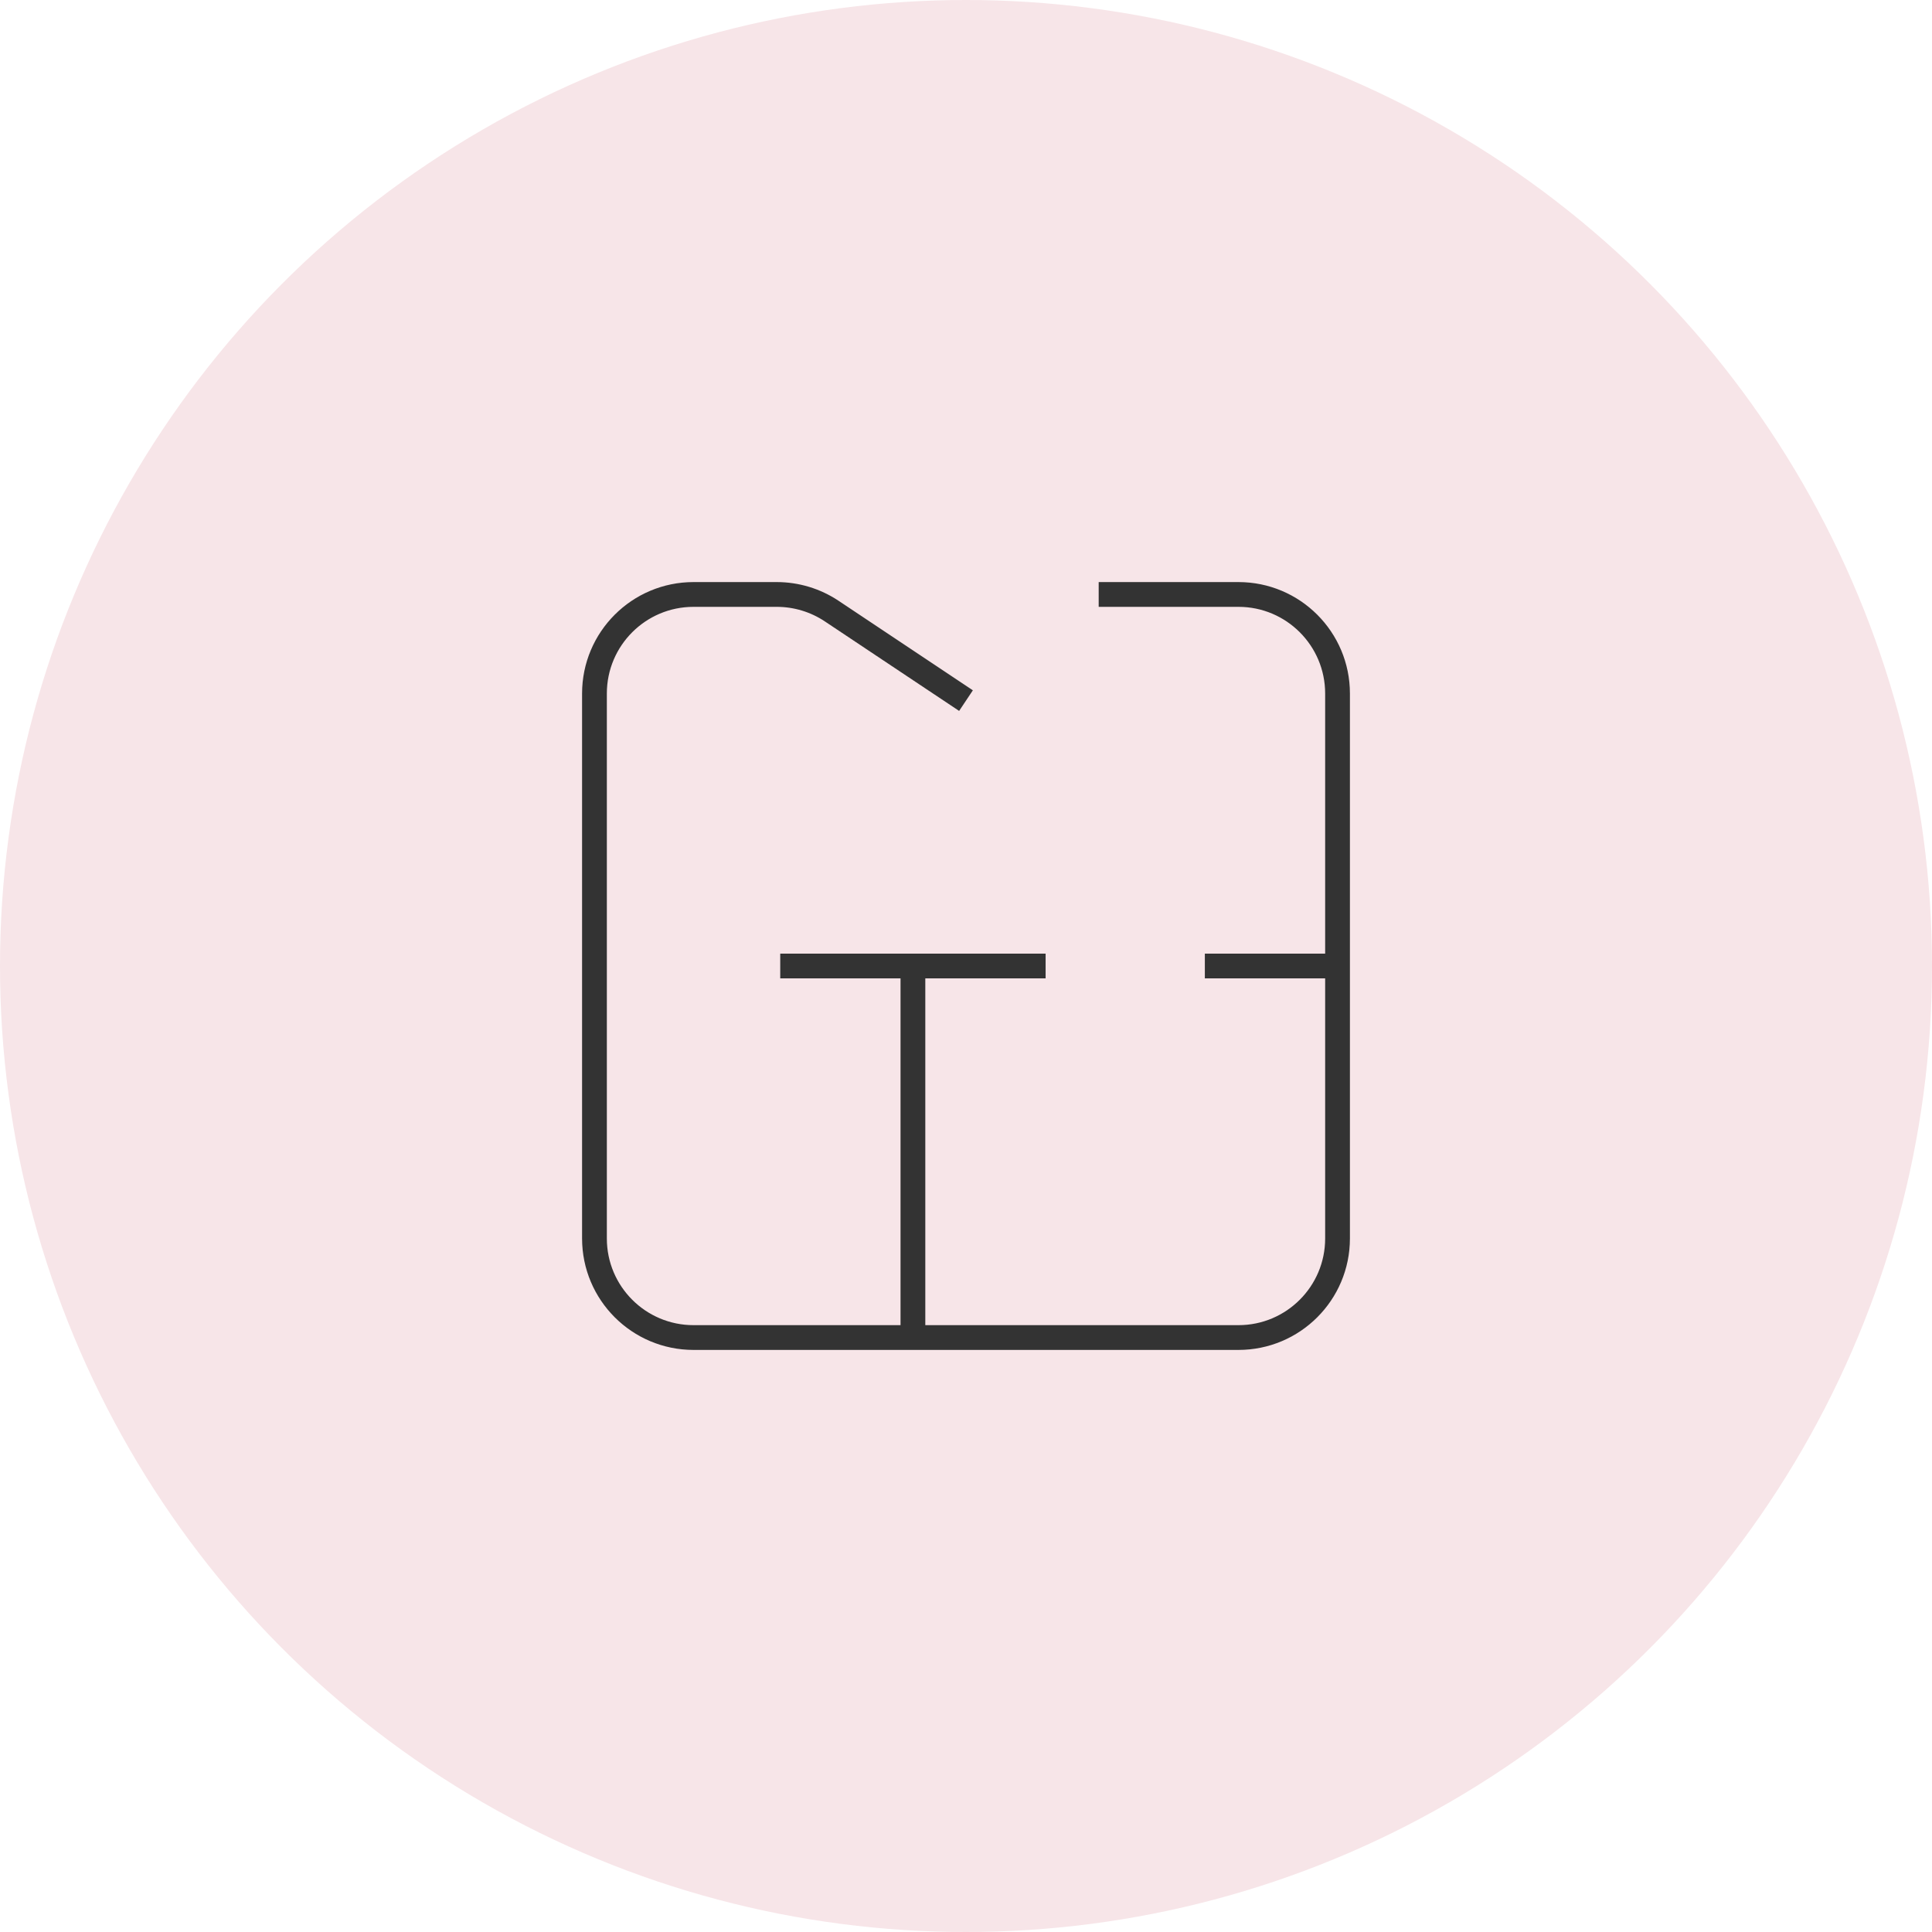
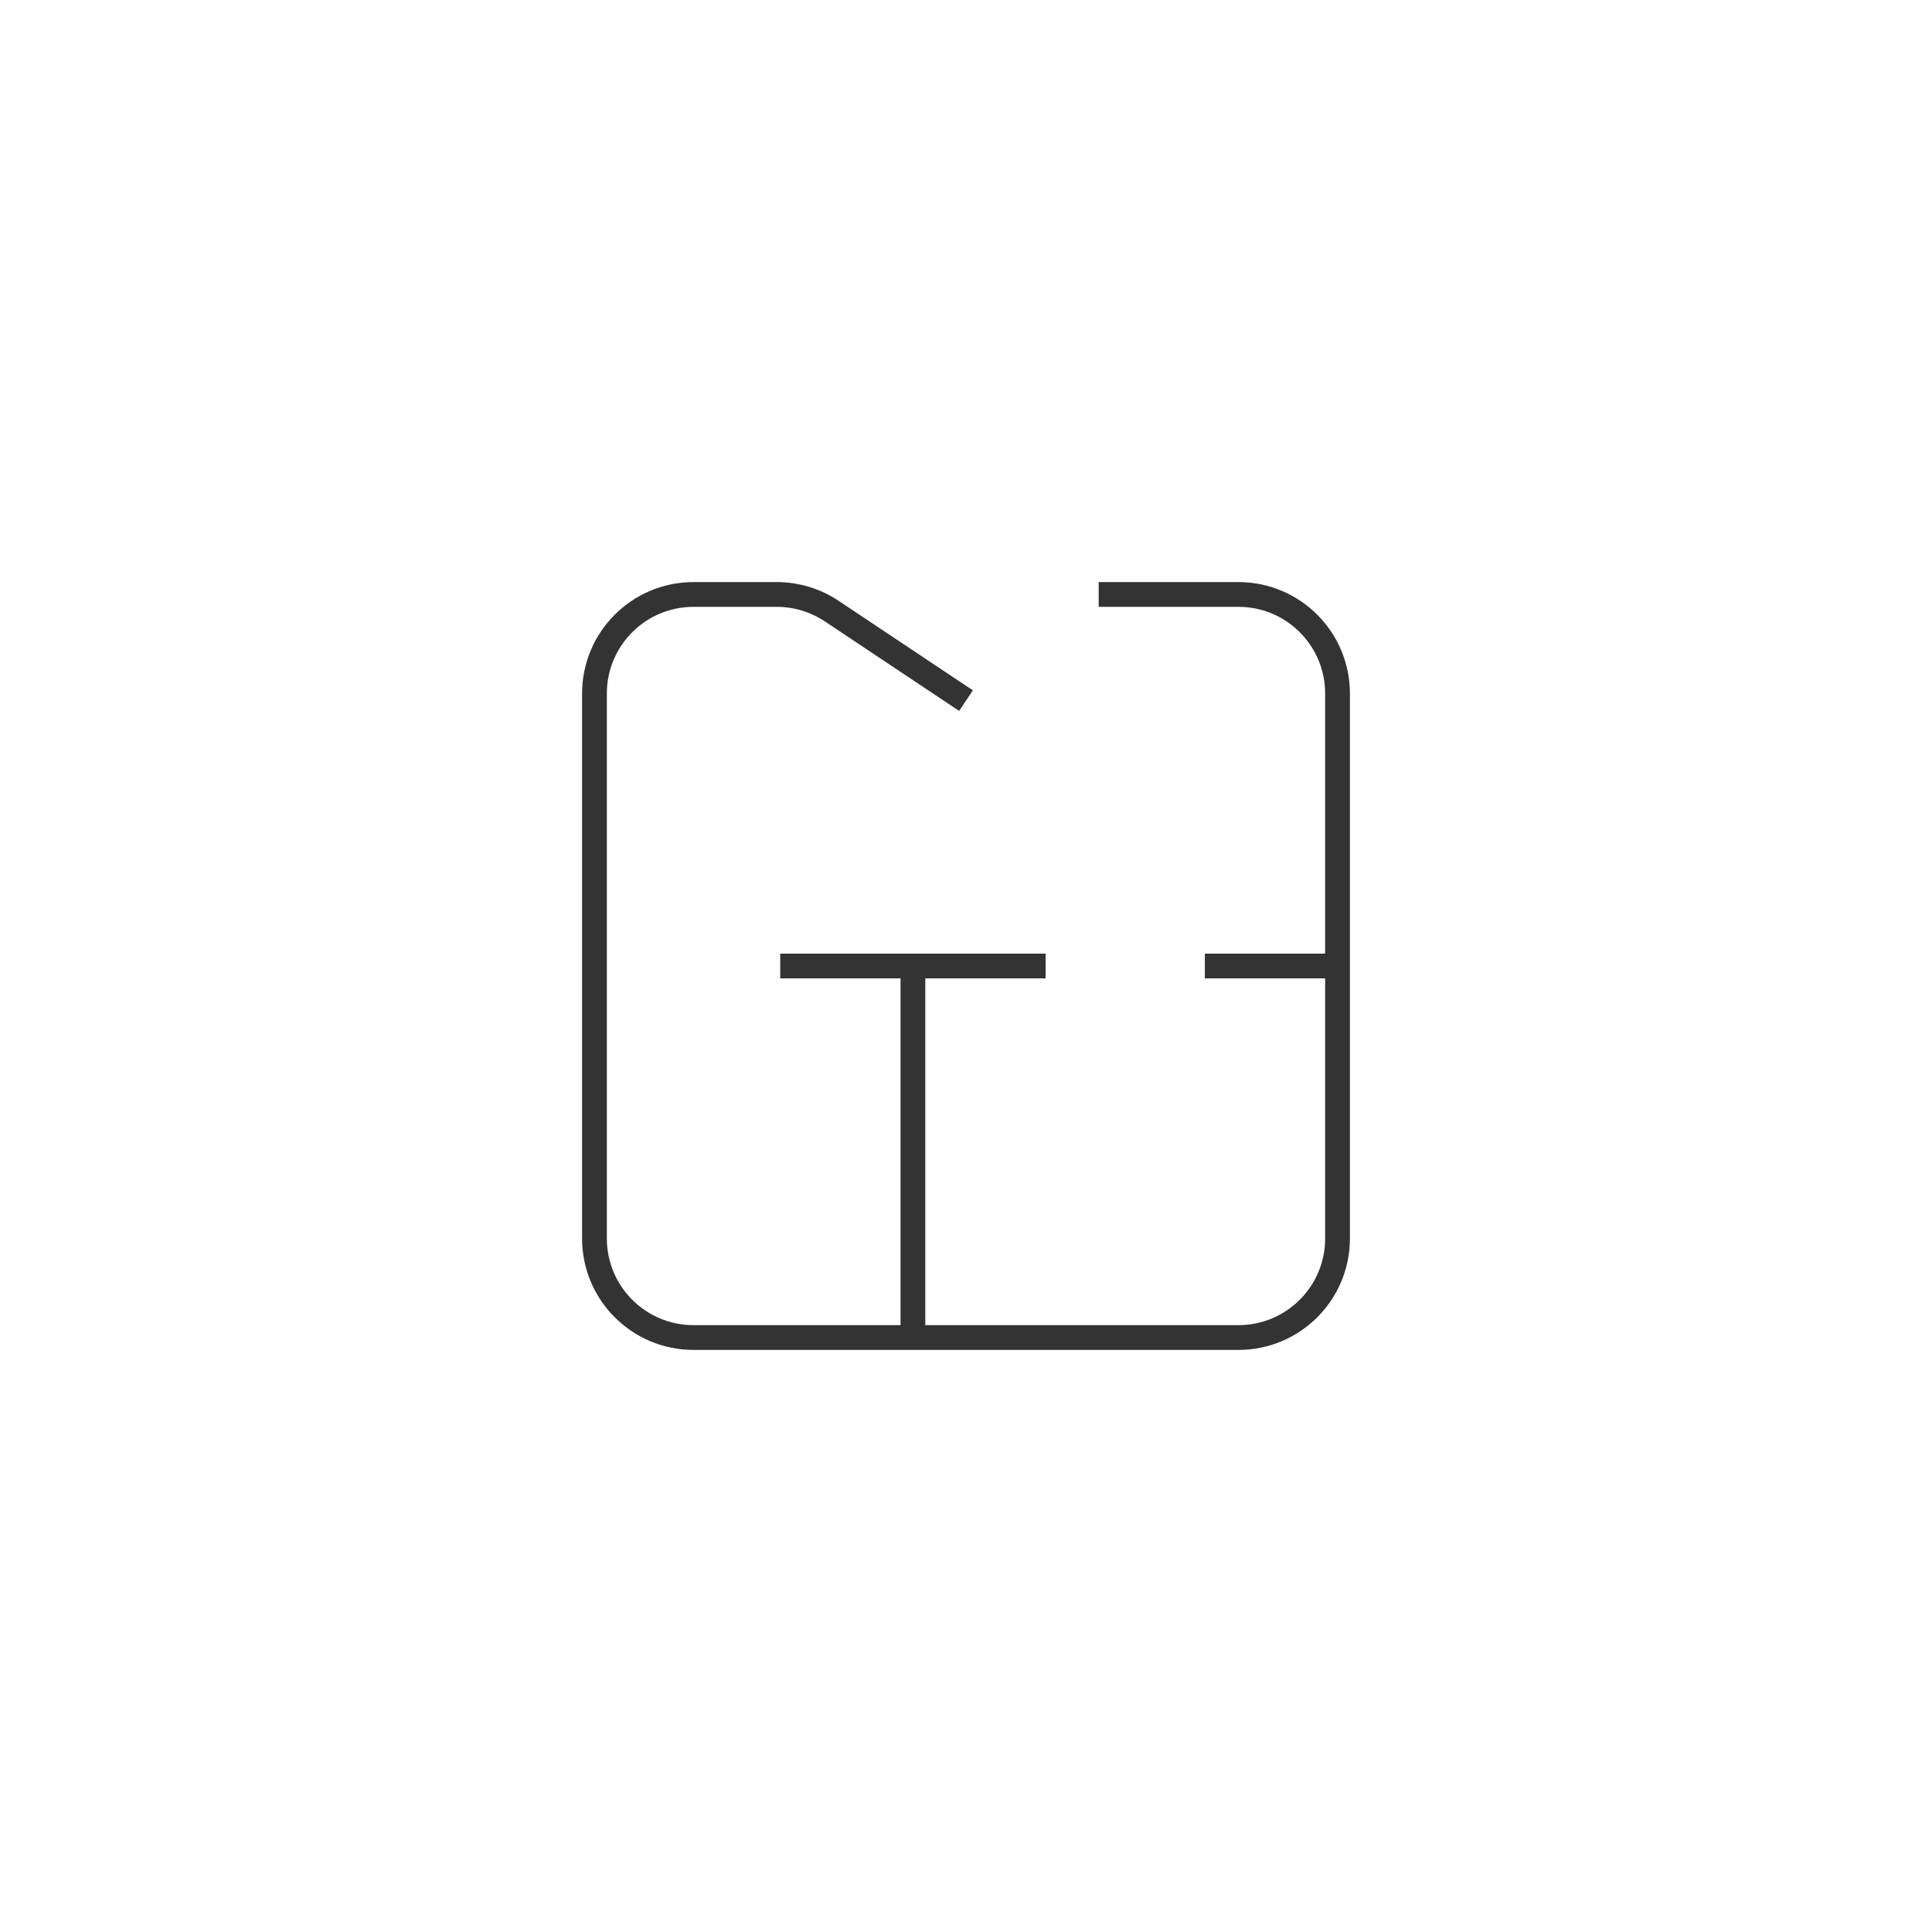
<svg xmlns="http://www.w3.org/2000/svg" width="78" height="78" viewBox="0 0 78 78" fill="none">
-   <circle cx="39" cy="39" r="39" fill="#F7E5E8" />
  <path d="M44.357 24H50C52.209 24 54 25.791 54 28V50C54 52.209 52.209 54 50 54H28C25.791 54 24 52.209 24 50V28C24 25.791 25.791 24 28 24H31.36C32.15 24 32.922 24.234 33.579 24.672L39 28.286M36.857 54V39M31.5 39H42.214M48.643 39H54" stroke="#333333" />
</svg>